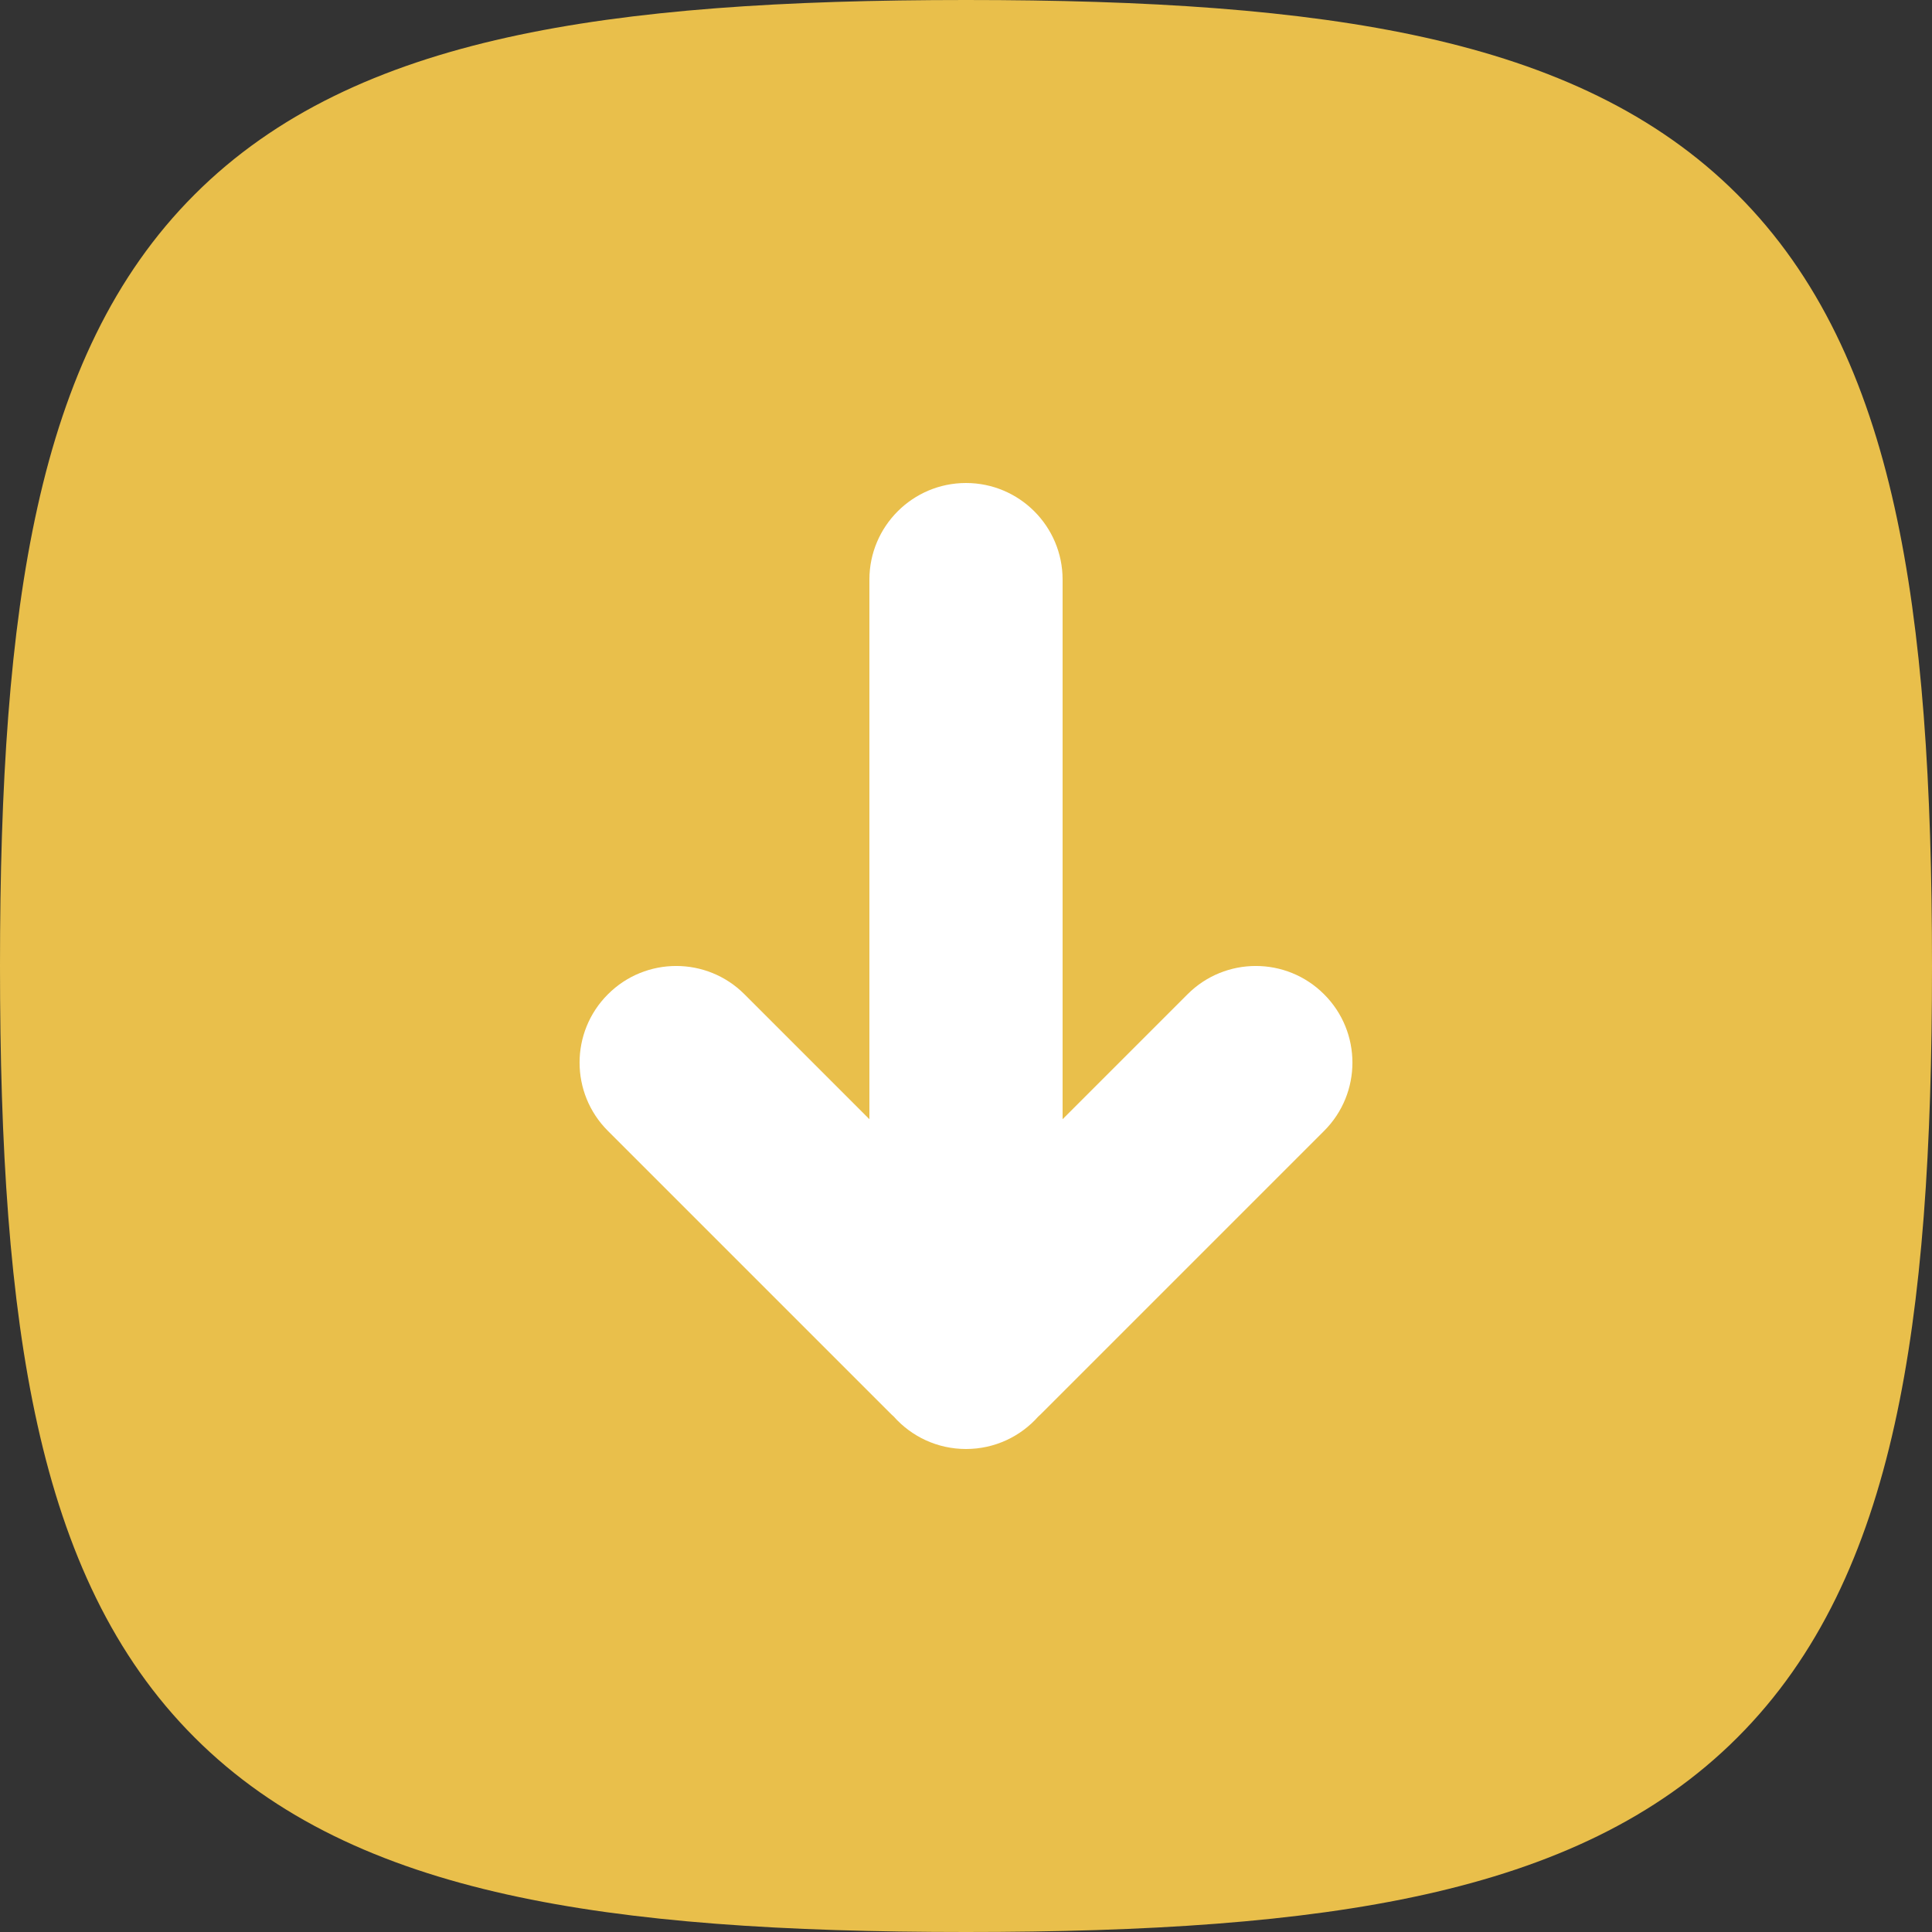
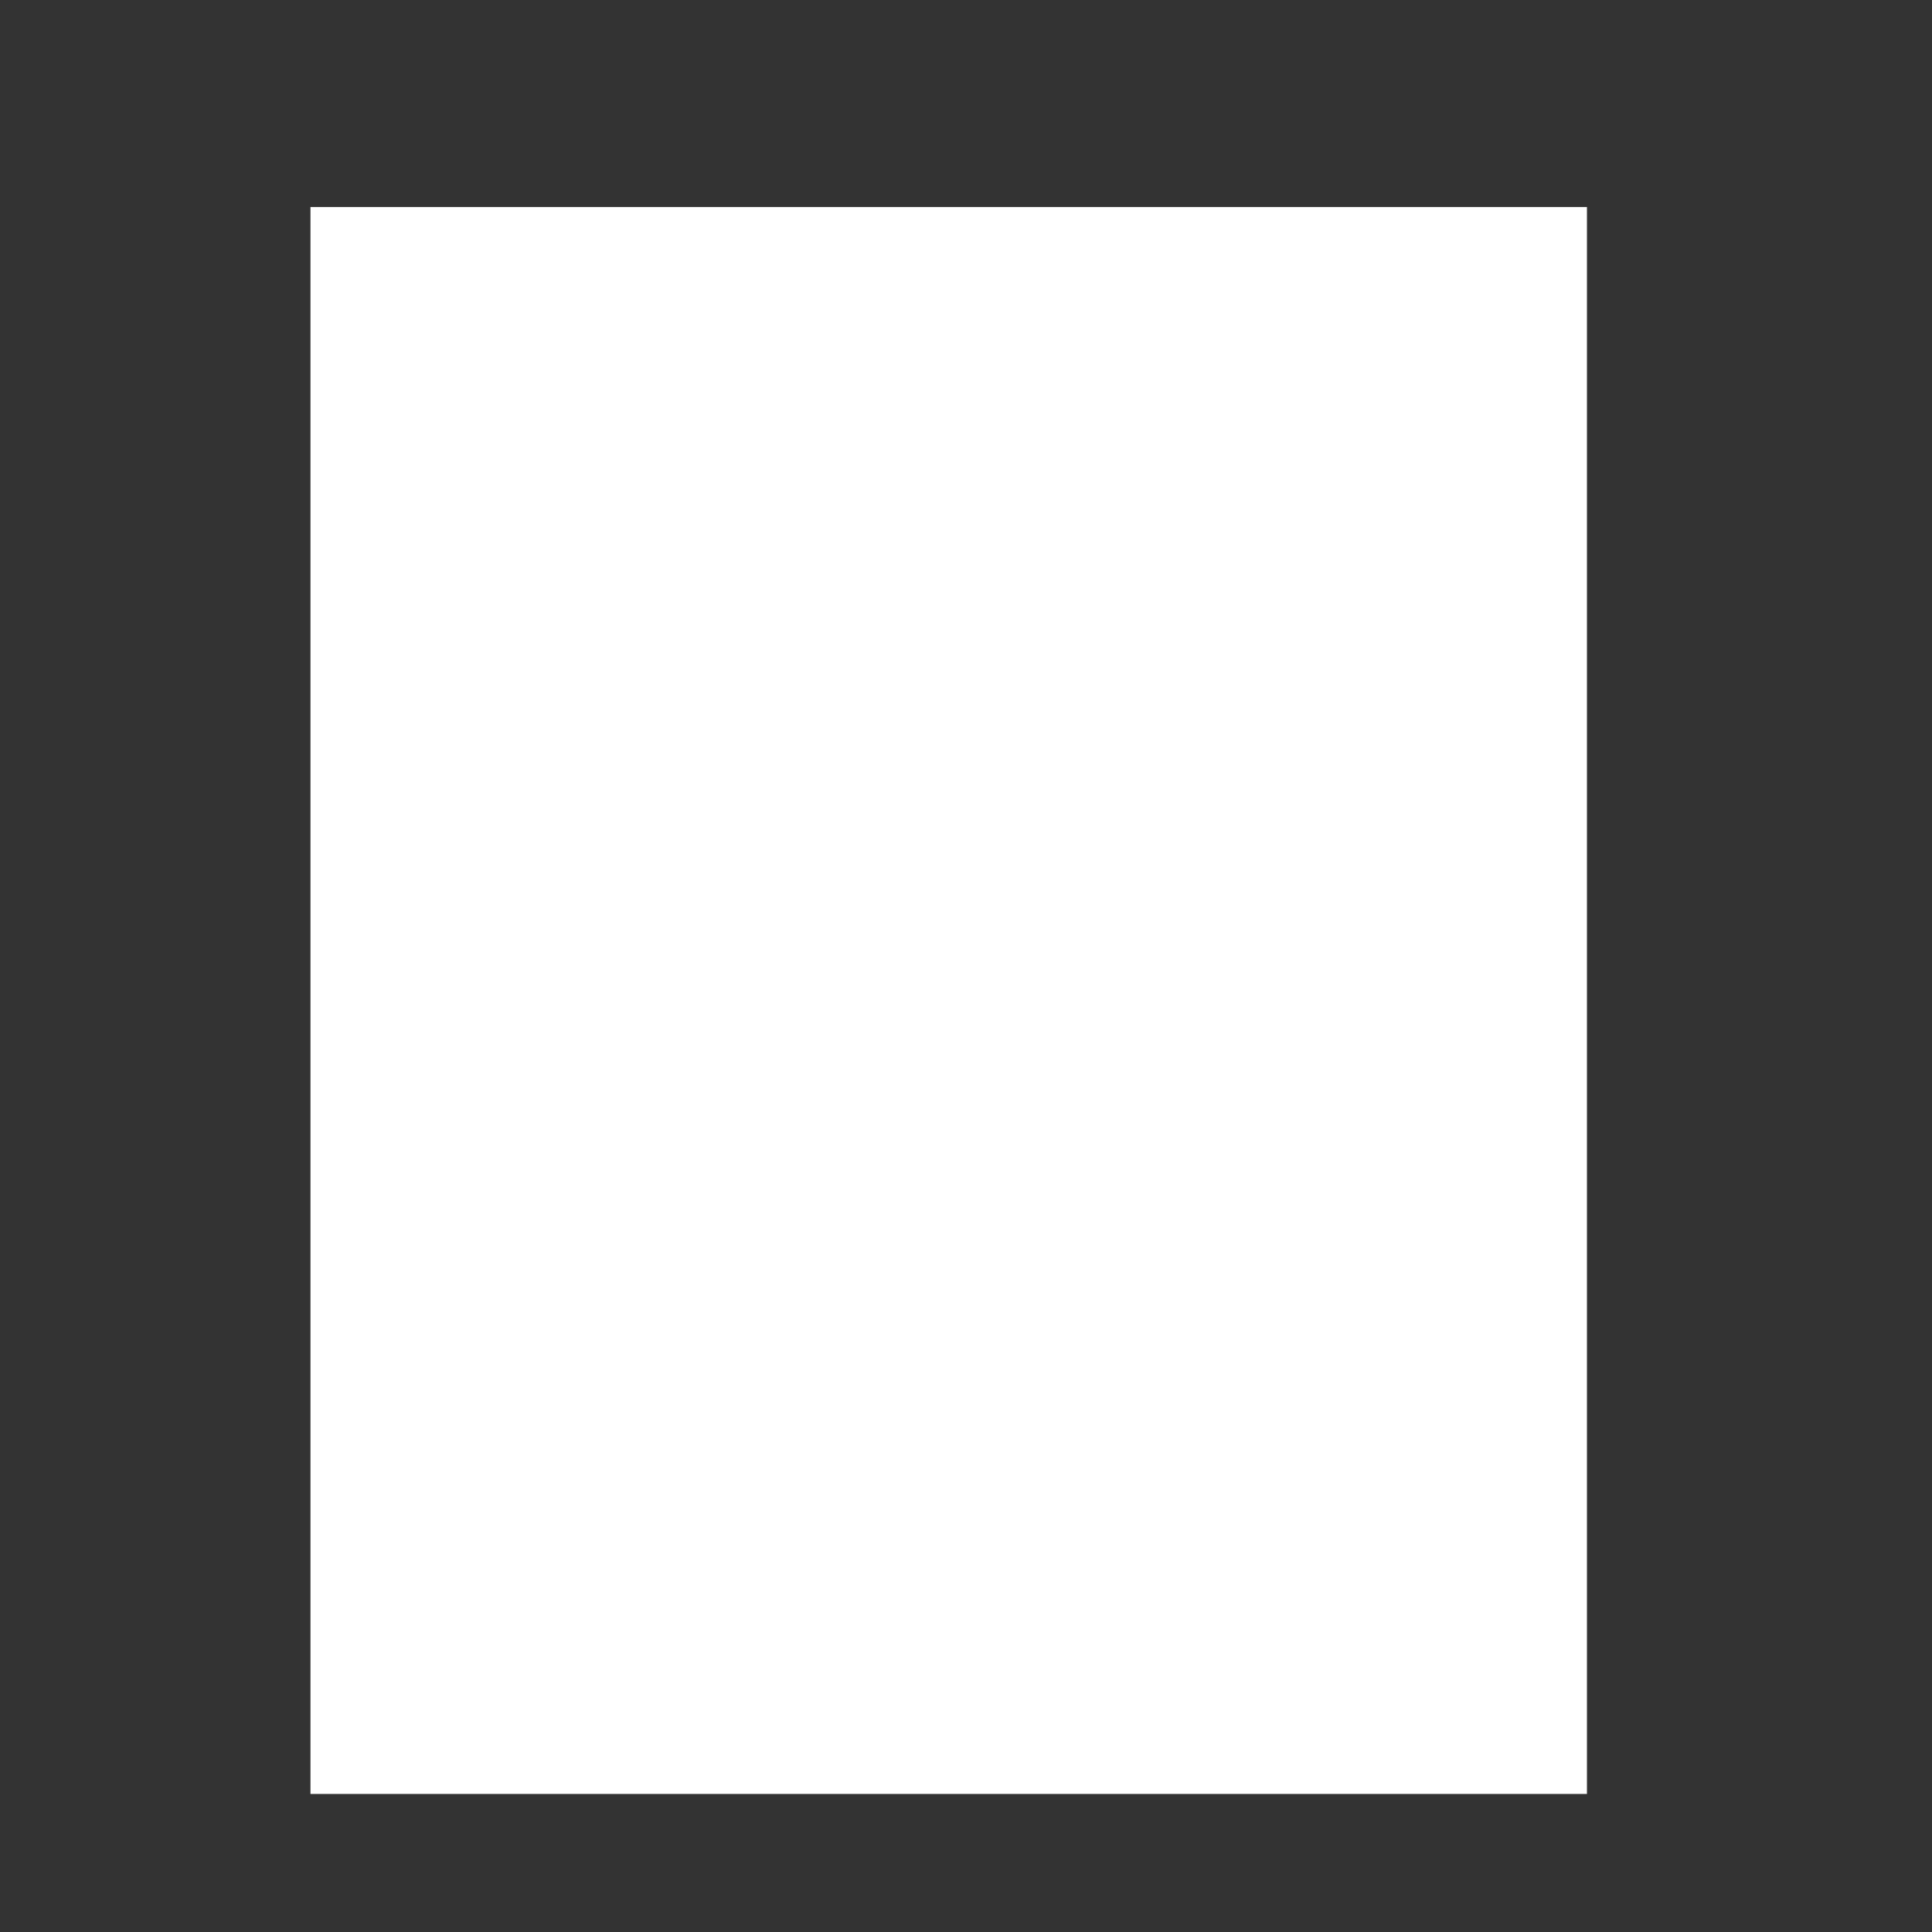
<svg xmlns="http://www.w3.org/2000/svg" width="20" height="20" viewBox="0 0 20 20" fill="none">
  <rect x="0" y="0" width="20" height="20" fill="#333333" stroke="none" />
  <path d="M16.428 2.143H3.214V18.571H16.428V2.143Z" fill="white" />
-   <path fill-rule="evenodd" clip-rule="evenodd" d="M5.25 0.388C6.549 0.099 8.124 0 10 0C11.876 0 13.451 0.099 14.75 0.388C16.06 0.679 17.149 1.176 17.986 2.014C18.824 2.851 19.321 3.94 19.612 5.25C19.901 6.549 20 8.124 20 10C20 11.876 19.901 13.451 19.612 14.75C19.321 16.06 18.824 17.149 17.986 17.986C17.149 18.824 16.06 19.321 14.75 19.612C13.451 19.901 11.876 20 10 20C8.124 20 6.549 19.901 5.25 19.612C3.94 19.321 2.851 18.824 2.014 17.986C1.176 17.149 0.679 16.06 0.388 14.75C0.099 13.451 0 11.876 0 10C0 8.124 0.099 6.549 0.388 5.25C0.679 3.94 1.176 2.851 2.014 2.014C2.851 1.176 3.94 0.679 5.25 0.388ZM11 6C11 5.448 10.552 5 10 5C9.448 5 9 5.448 9 6V11.586L7.707 10.293C7.317 9.902 6.683 9.902 6.293 10.293C5.902 10.683 5.902 11.317 6.293 11.707L9.206 14.62C9.221 14.635 9.236 14.65 9.252 14.664C9.435 14.87 9.702 15 10 15C10.298 15 10.565 14.87 10.748 14.664C10.764 14.65 10.779 14.635 10.794 14.62L13.707 11.707C14.098 11.317 14.098 10.683 13.707 10.293C13.317 9.902 12.683 9.902 12.293 10.293L11 11.586V6Z" fill="#E9BF4B" />
</svg>